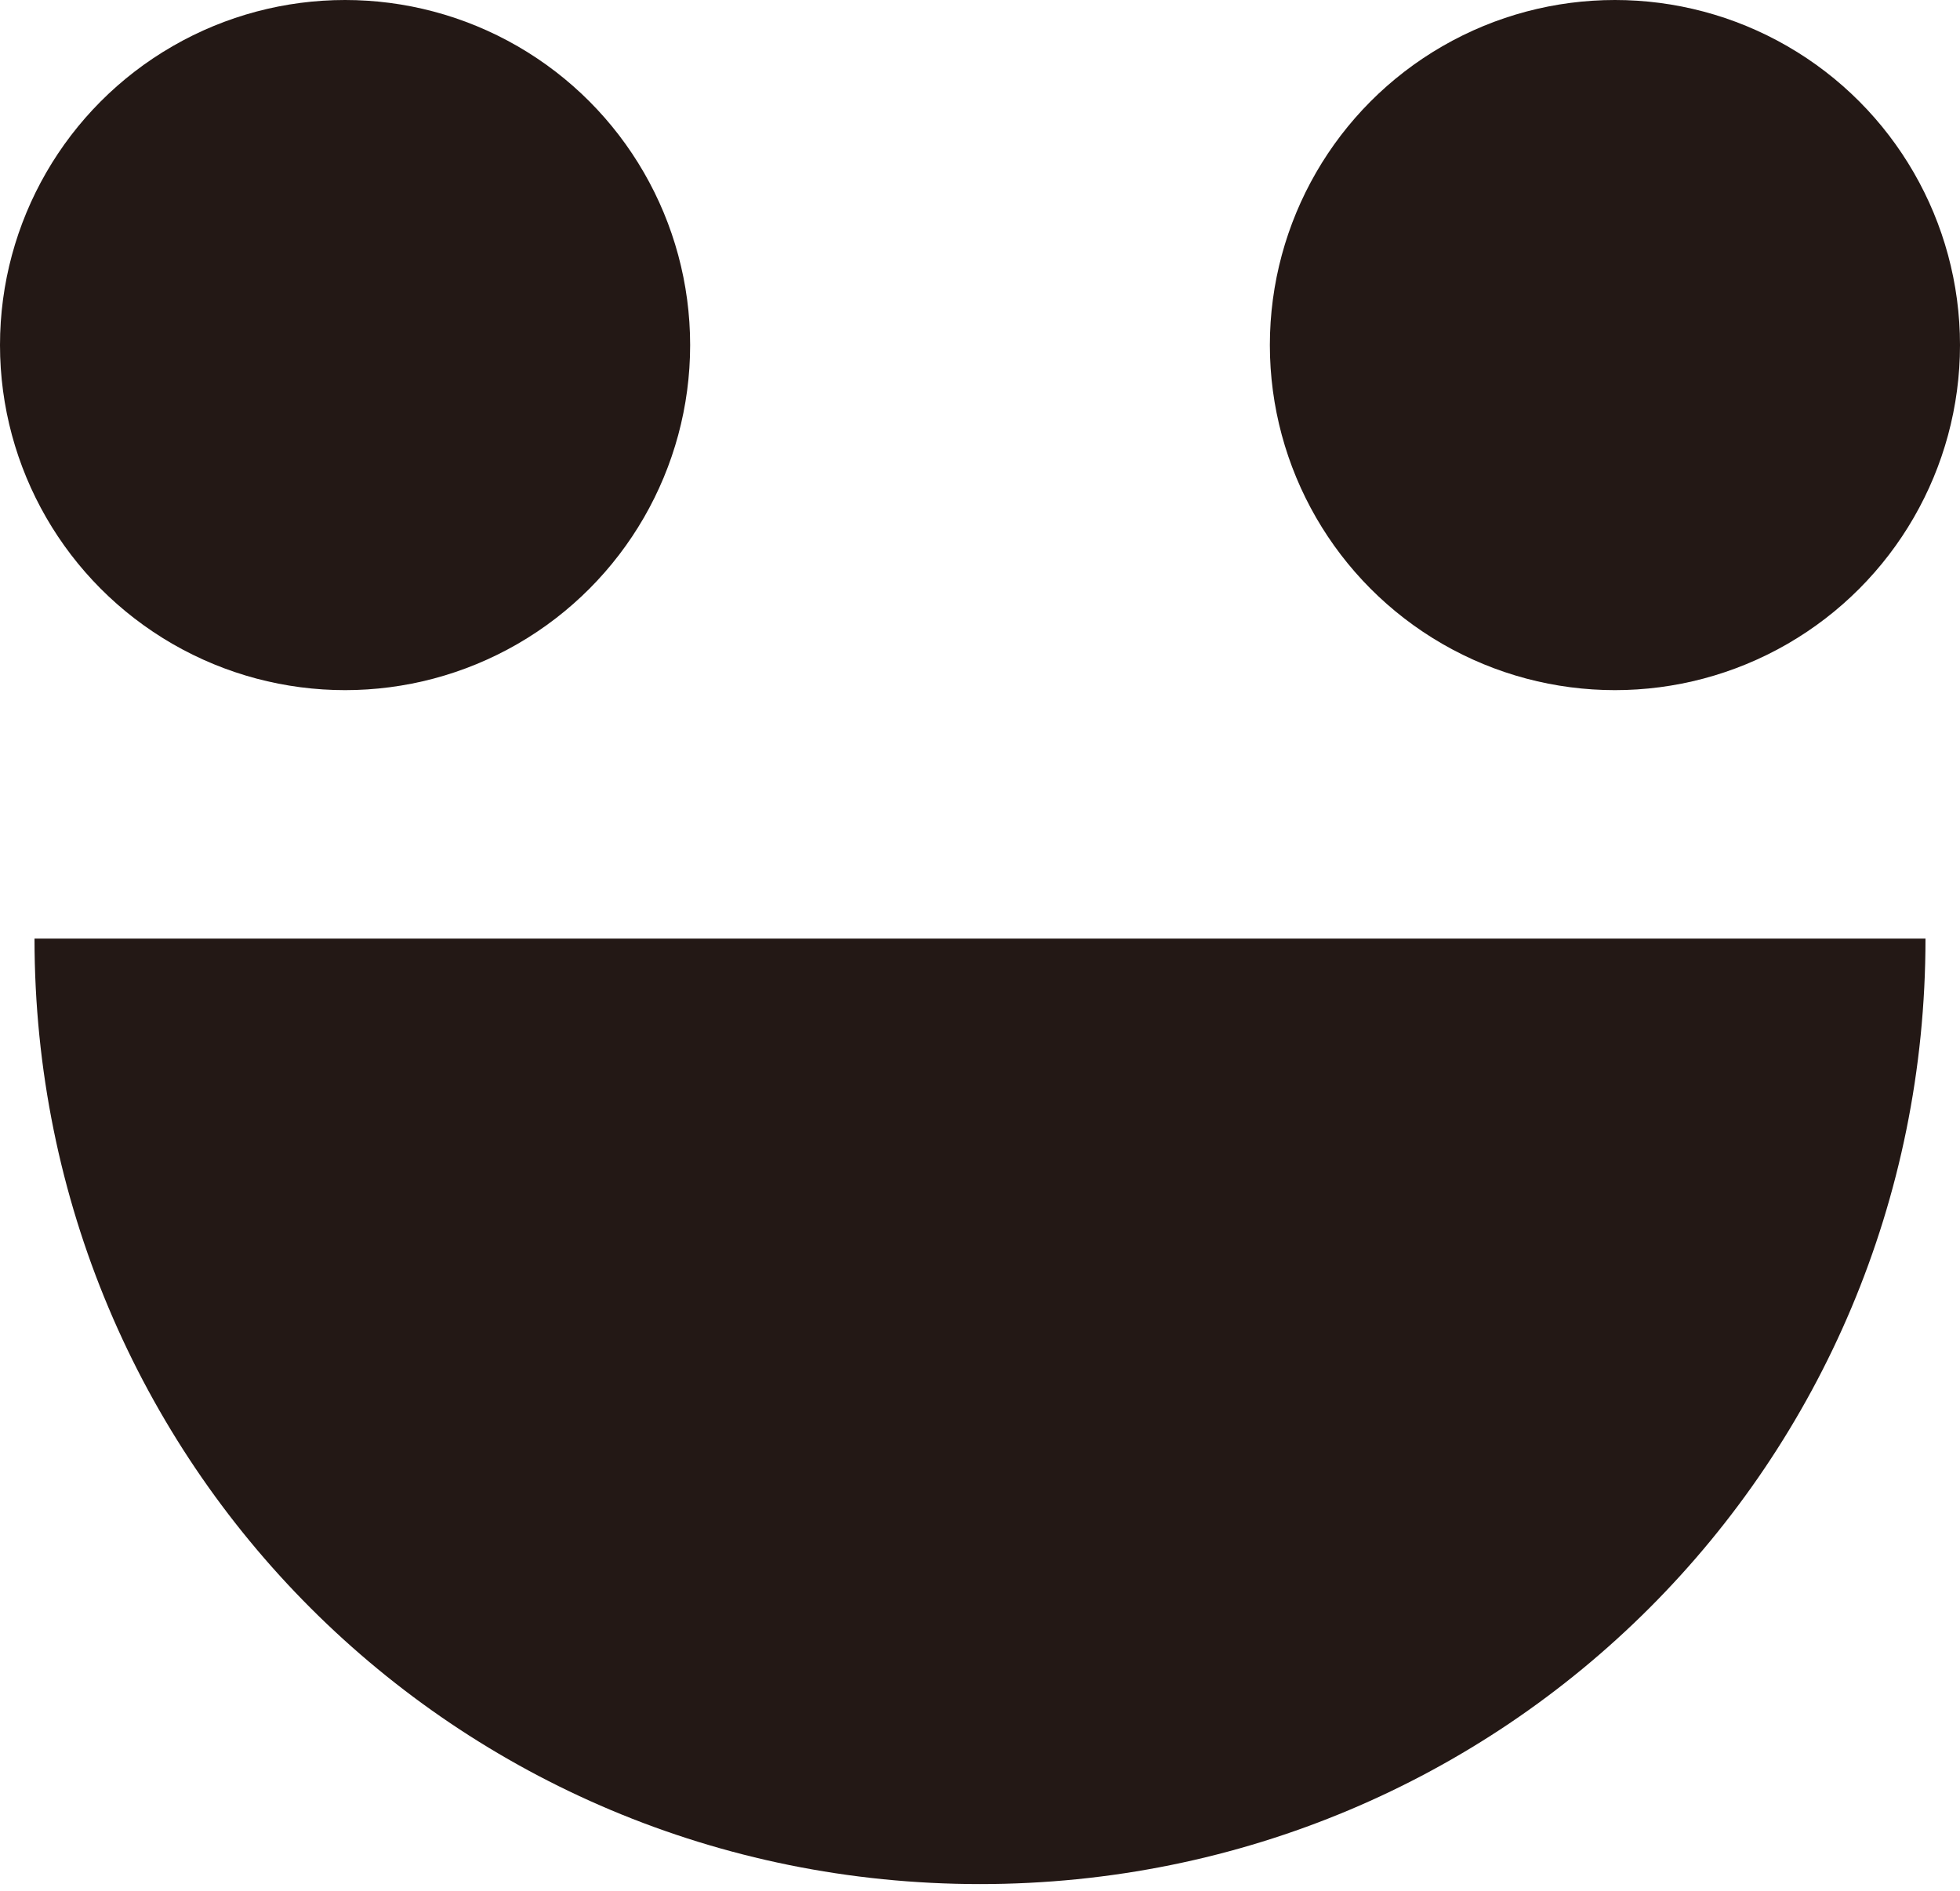
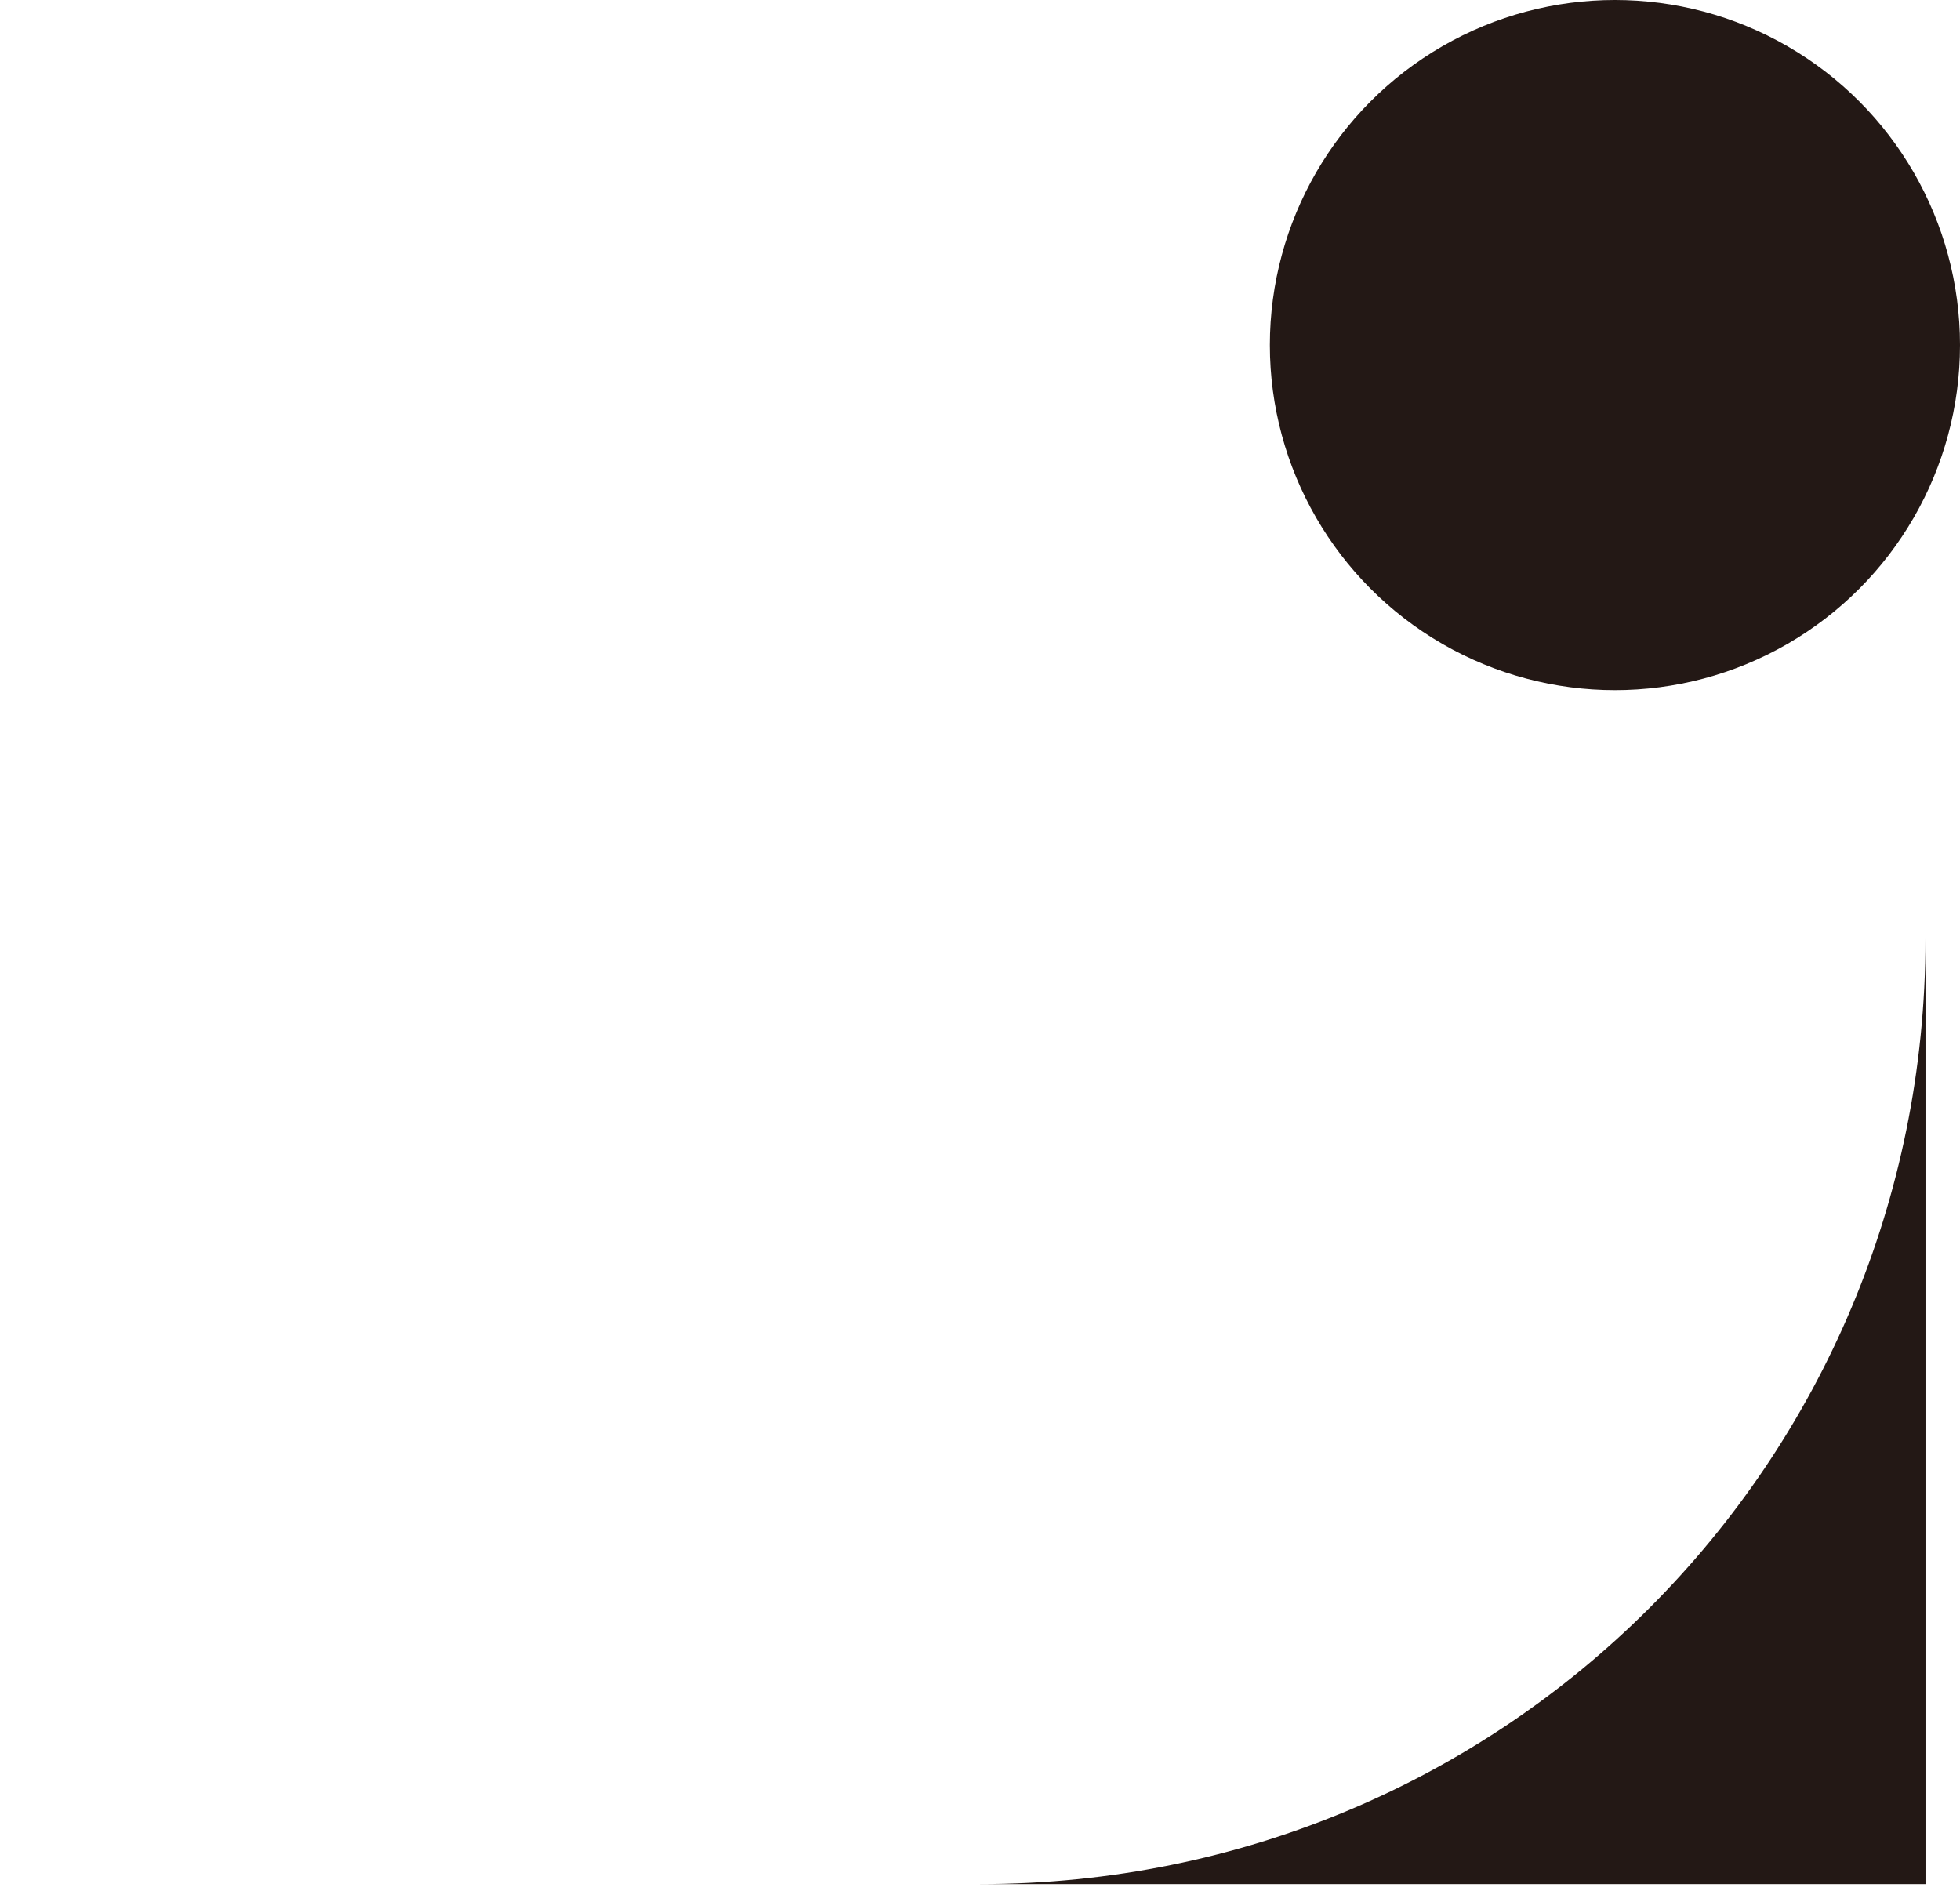
<svg xmlns="http://www.w3.org/2000/svg" version="1.1" id="レイヤー_1" x="0px" y="0px" viewBox="0 0 28.4 27.4" style="enable-background:new 0 0 28.4 27.4;" xml:space="preserve">
  <style type="text/css">
	.st0{fill:#231815;}
</style>
  <g>
-     <circle class="st0" cx="5" cy="5" r="5" />
    <circle class="st0" cx="23.4" cy="5" r="5" />
-     <path class="st0" d="M27.9,13.6c0,7.6-6.1,13.7-13.7,13.7S0.5,21.2,0.5,13.6H27.9z" />
+     <path class="st0" d="M27.9,13.6c0,7.6-6.1,13.7-13.7,13.7H27.9z" />
  </g>
</svg>